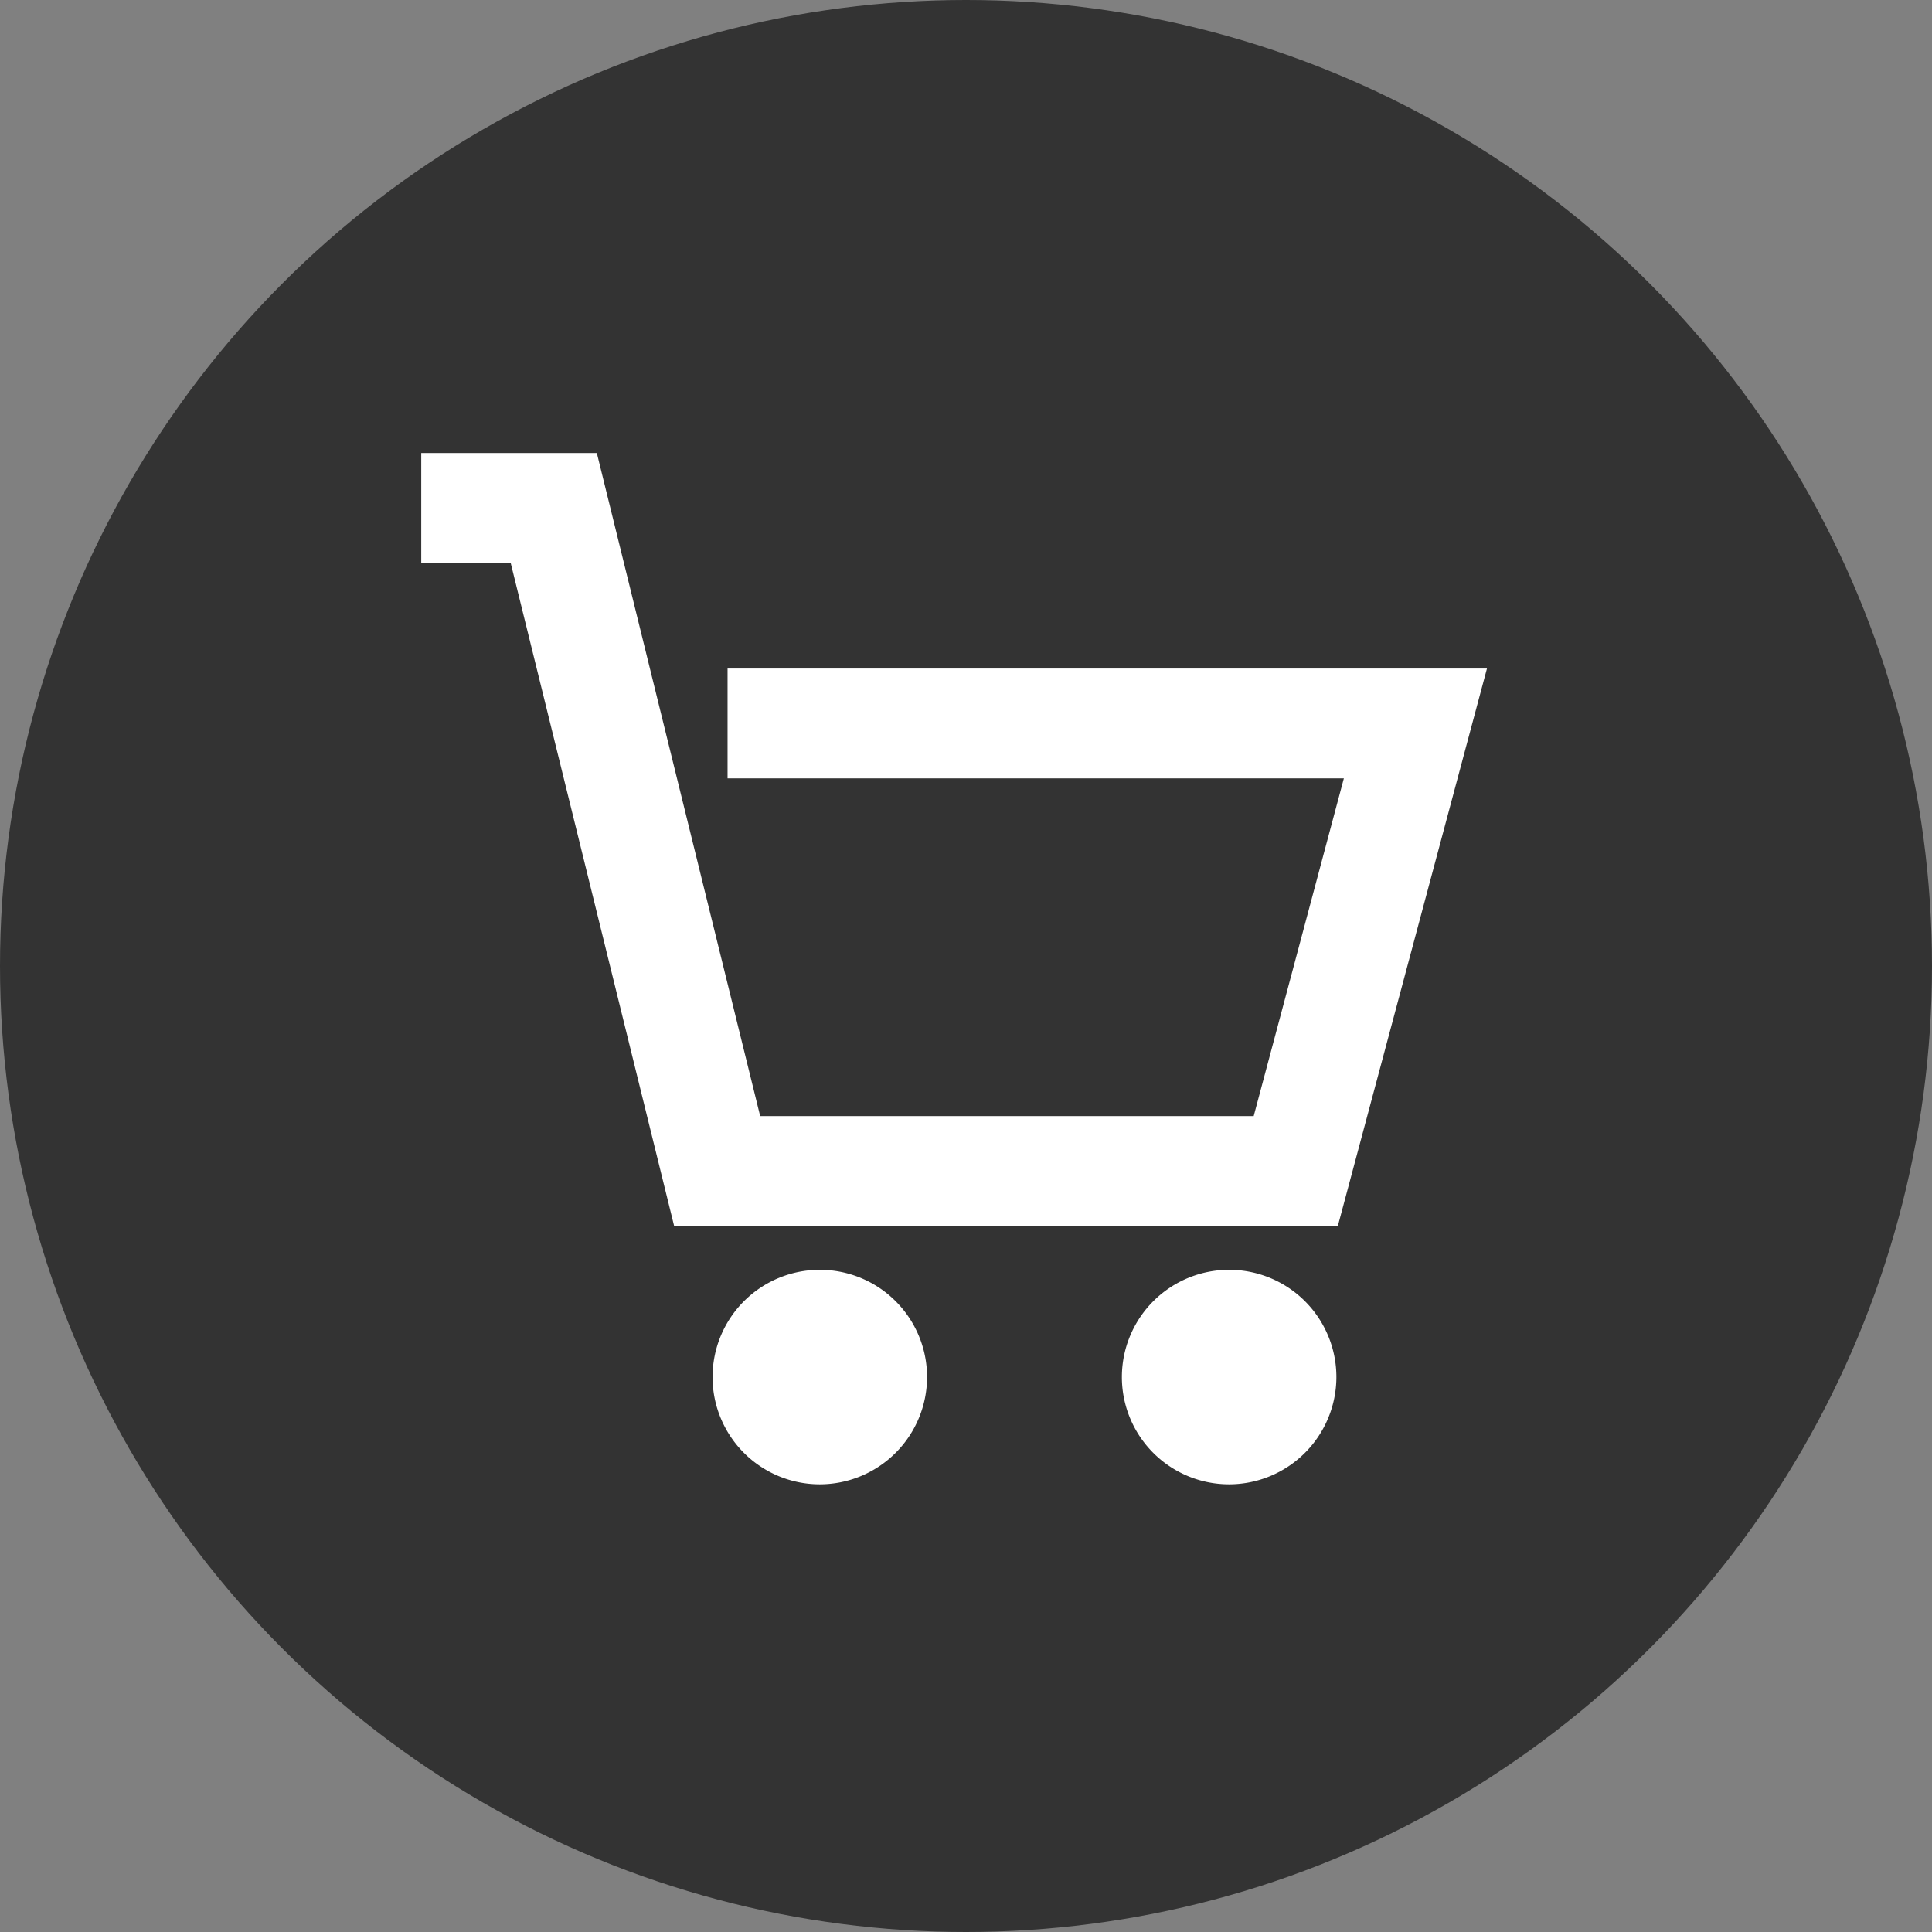
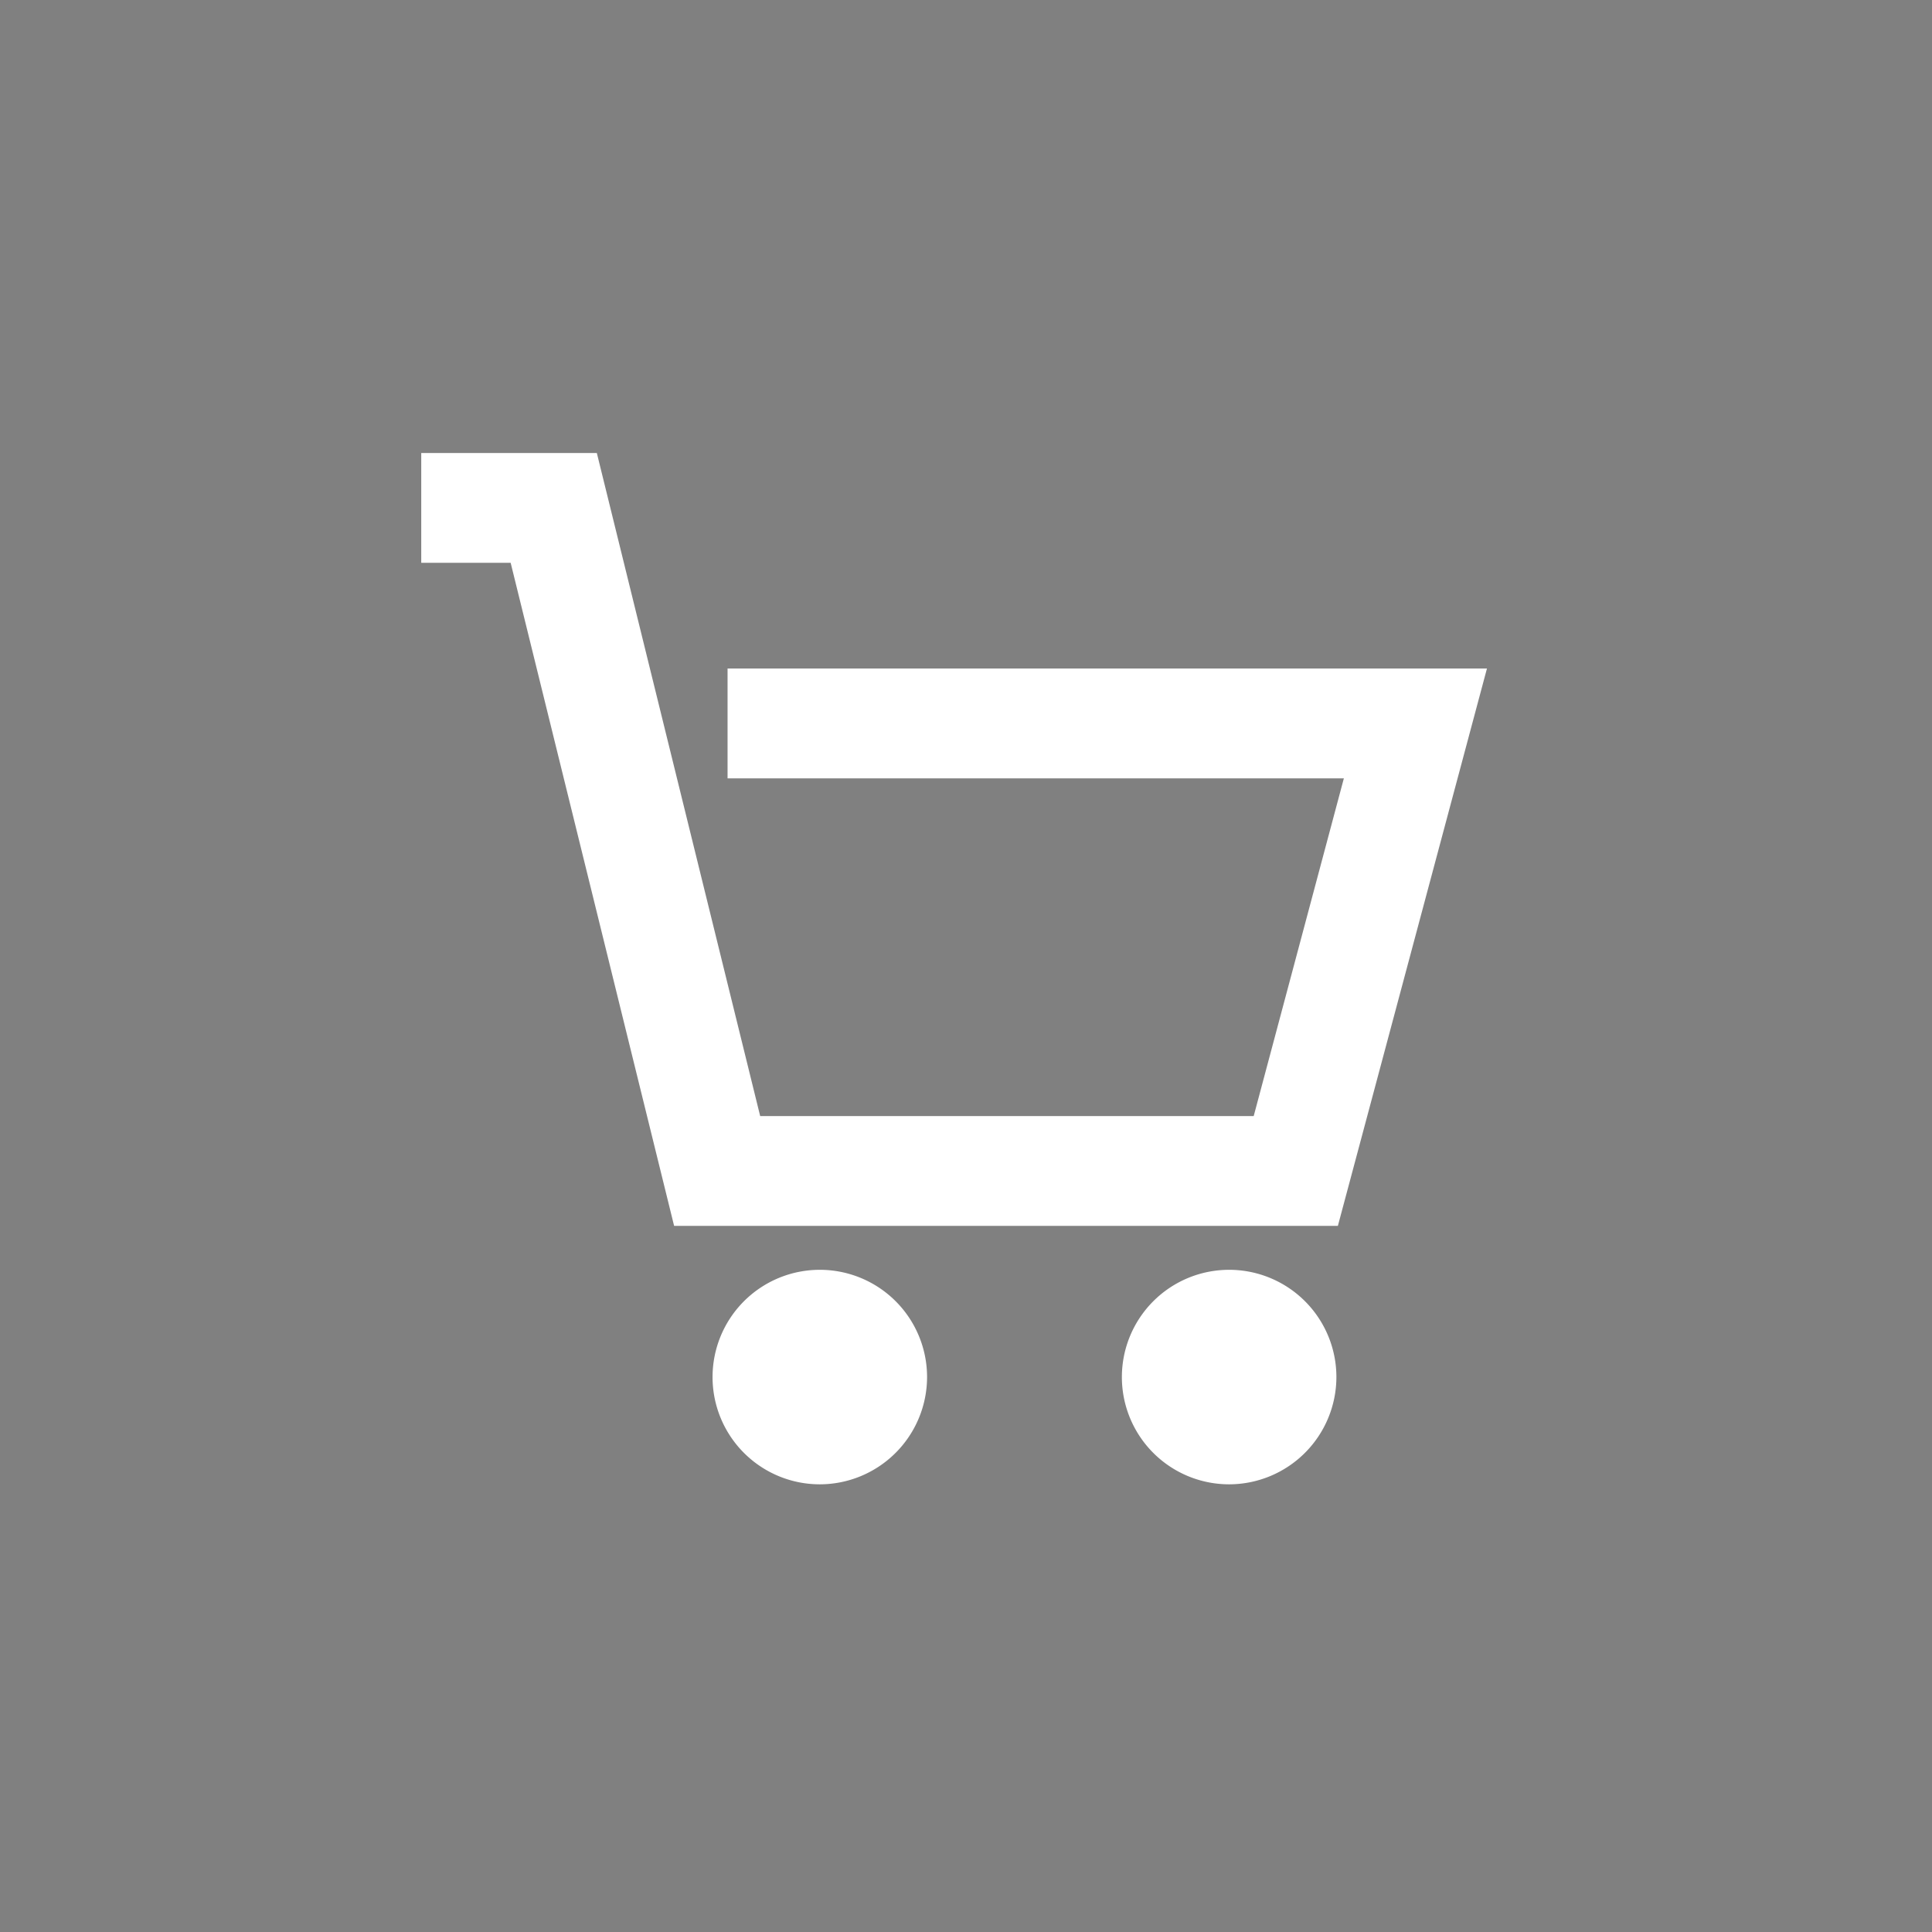
<svg xmlns="http://www.w3.org/2000/svg" width="60" height="60">
  <rect width="100%" height="100%" fill="#808080" stroke="none" />
  <defs>
    <clipPath id="a">
      <path fill="none" d="M.406.406h40v40h-40z" />
    </clipPath>
  </defs>
  <g transform="translate(5 11)">
-     <circle cx="30" cy="30" r="30" fill="#333" transform="translate(-5 -11)" />
    <g fill="#fff" clip-path="url(#a)" transform="translate(4.594 -1.406)">
      <path d="M31.955 28.476H11.341L6.265 7.885H3.488V4.474h5.453l5.073 20.592h15.327l2.8-10.488h-19.14v-3.411h23.584ZM15.865 36.503a3.331 3.331 0 1 1 3.332-3.332 3.336 3.336 0 0 1-3.332 3.332ZM28.577 36.503a3.331 3.331 0 1 1 3.332-3.332 3.336 3.336 0 0 1-3.332 3.332Z" />
    </g>
  </g>
</svg>